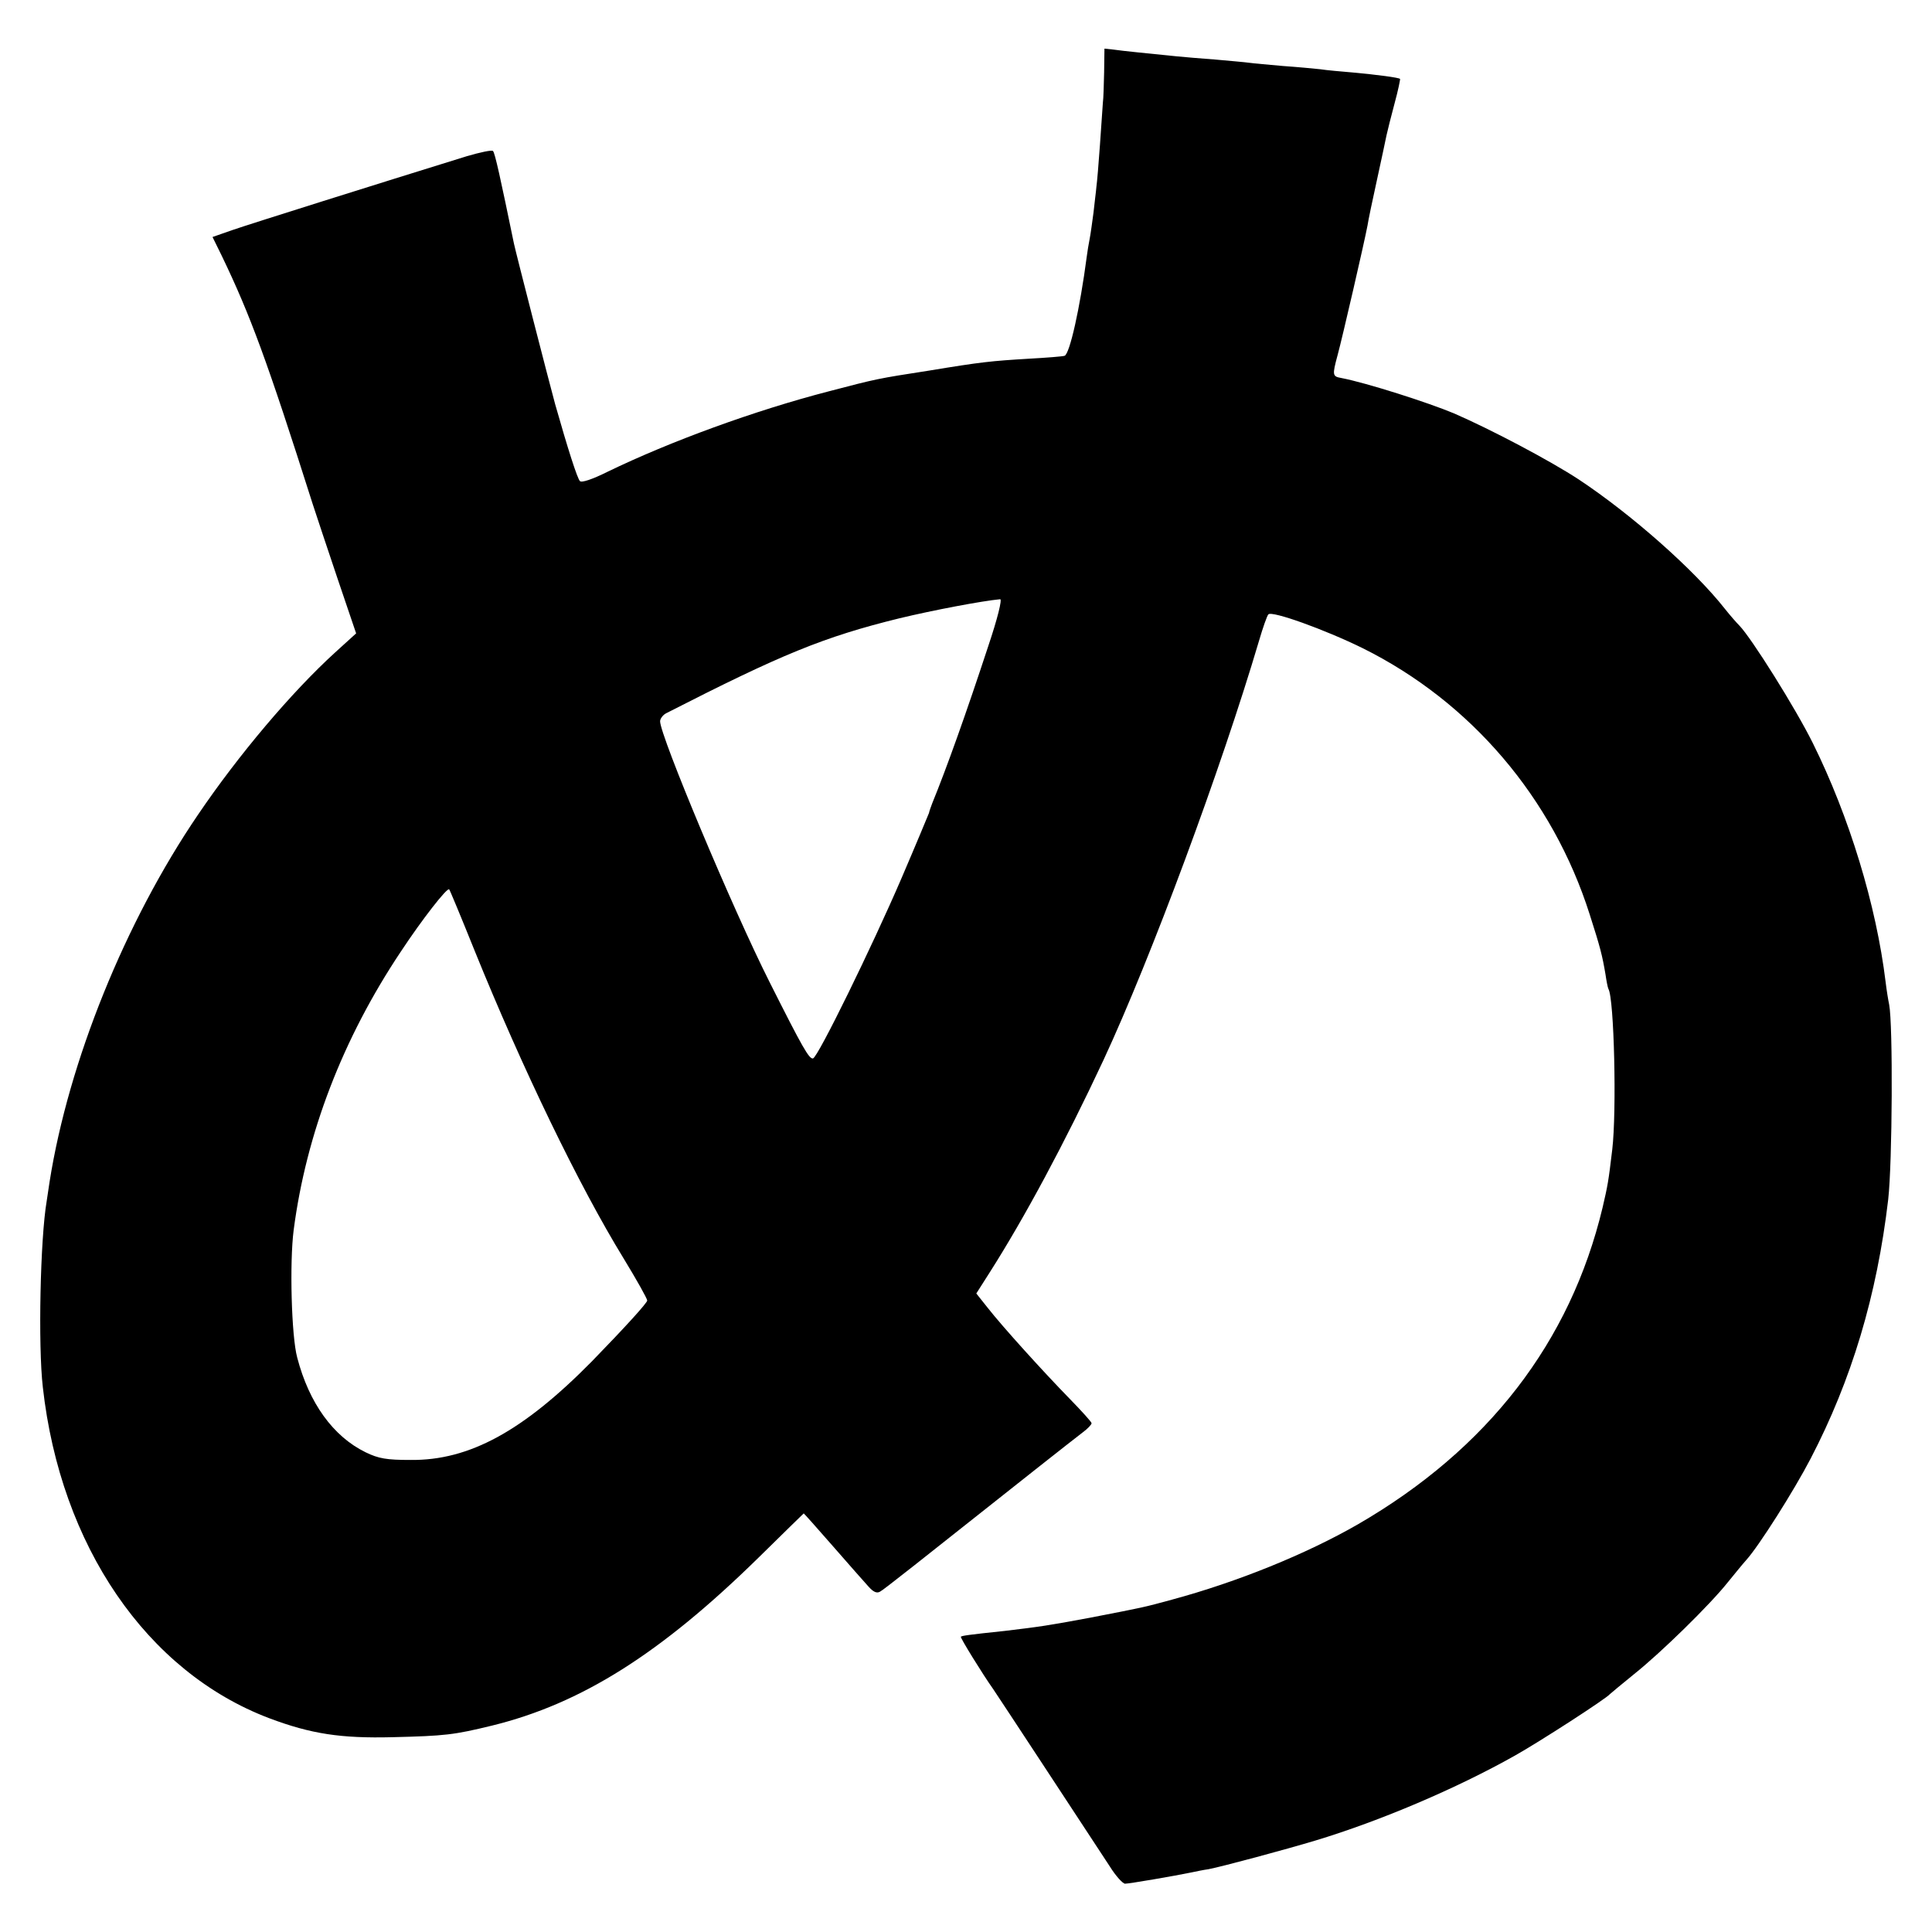
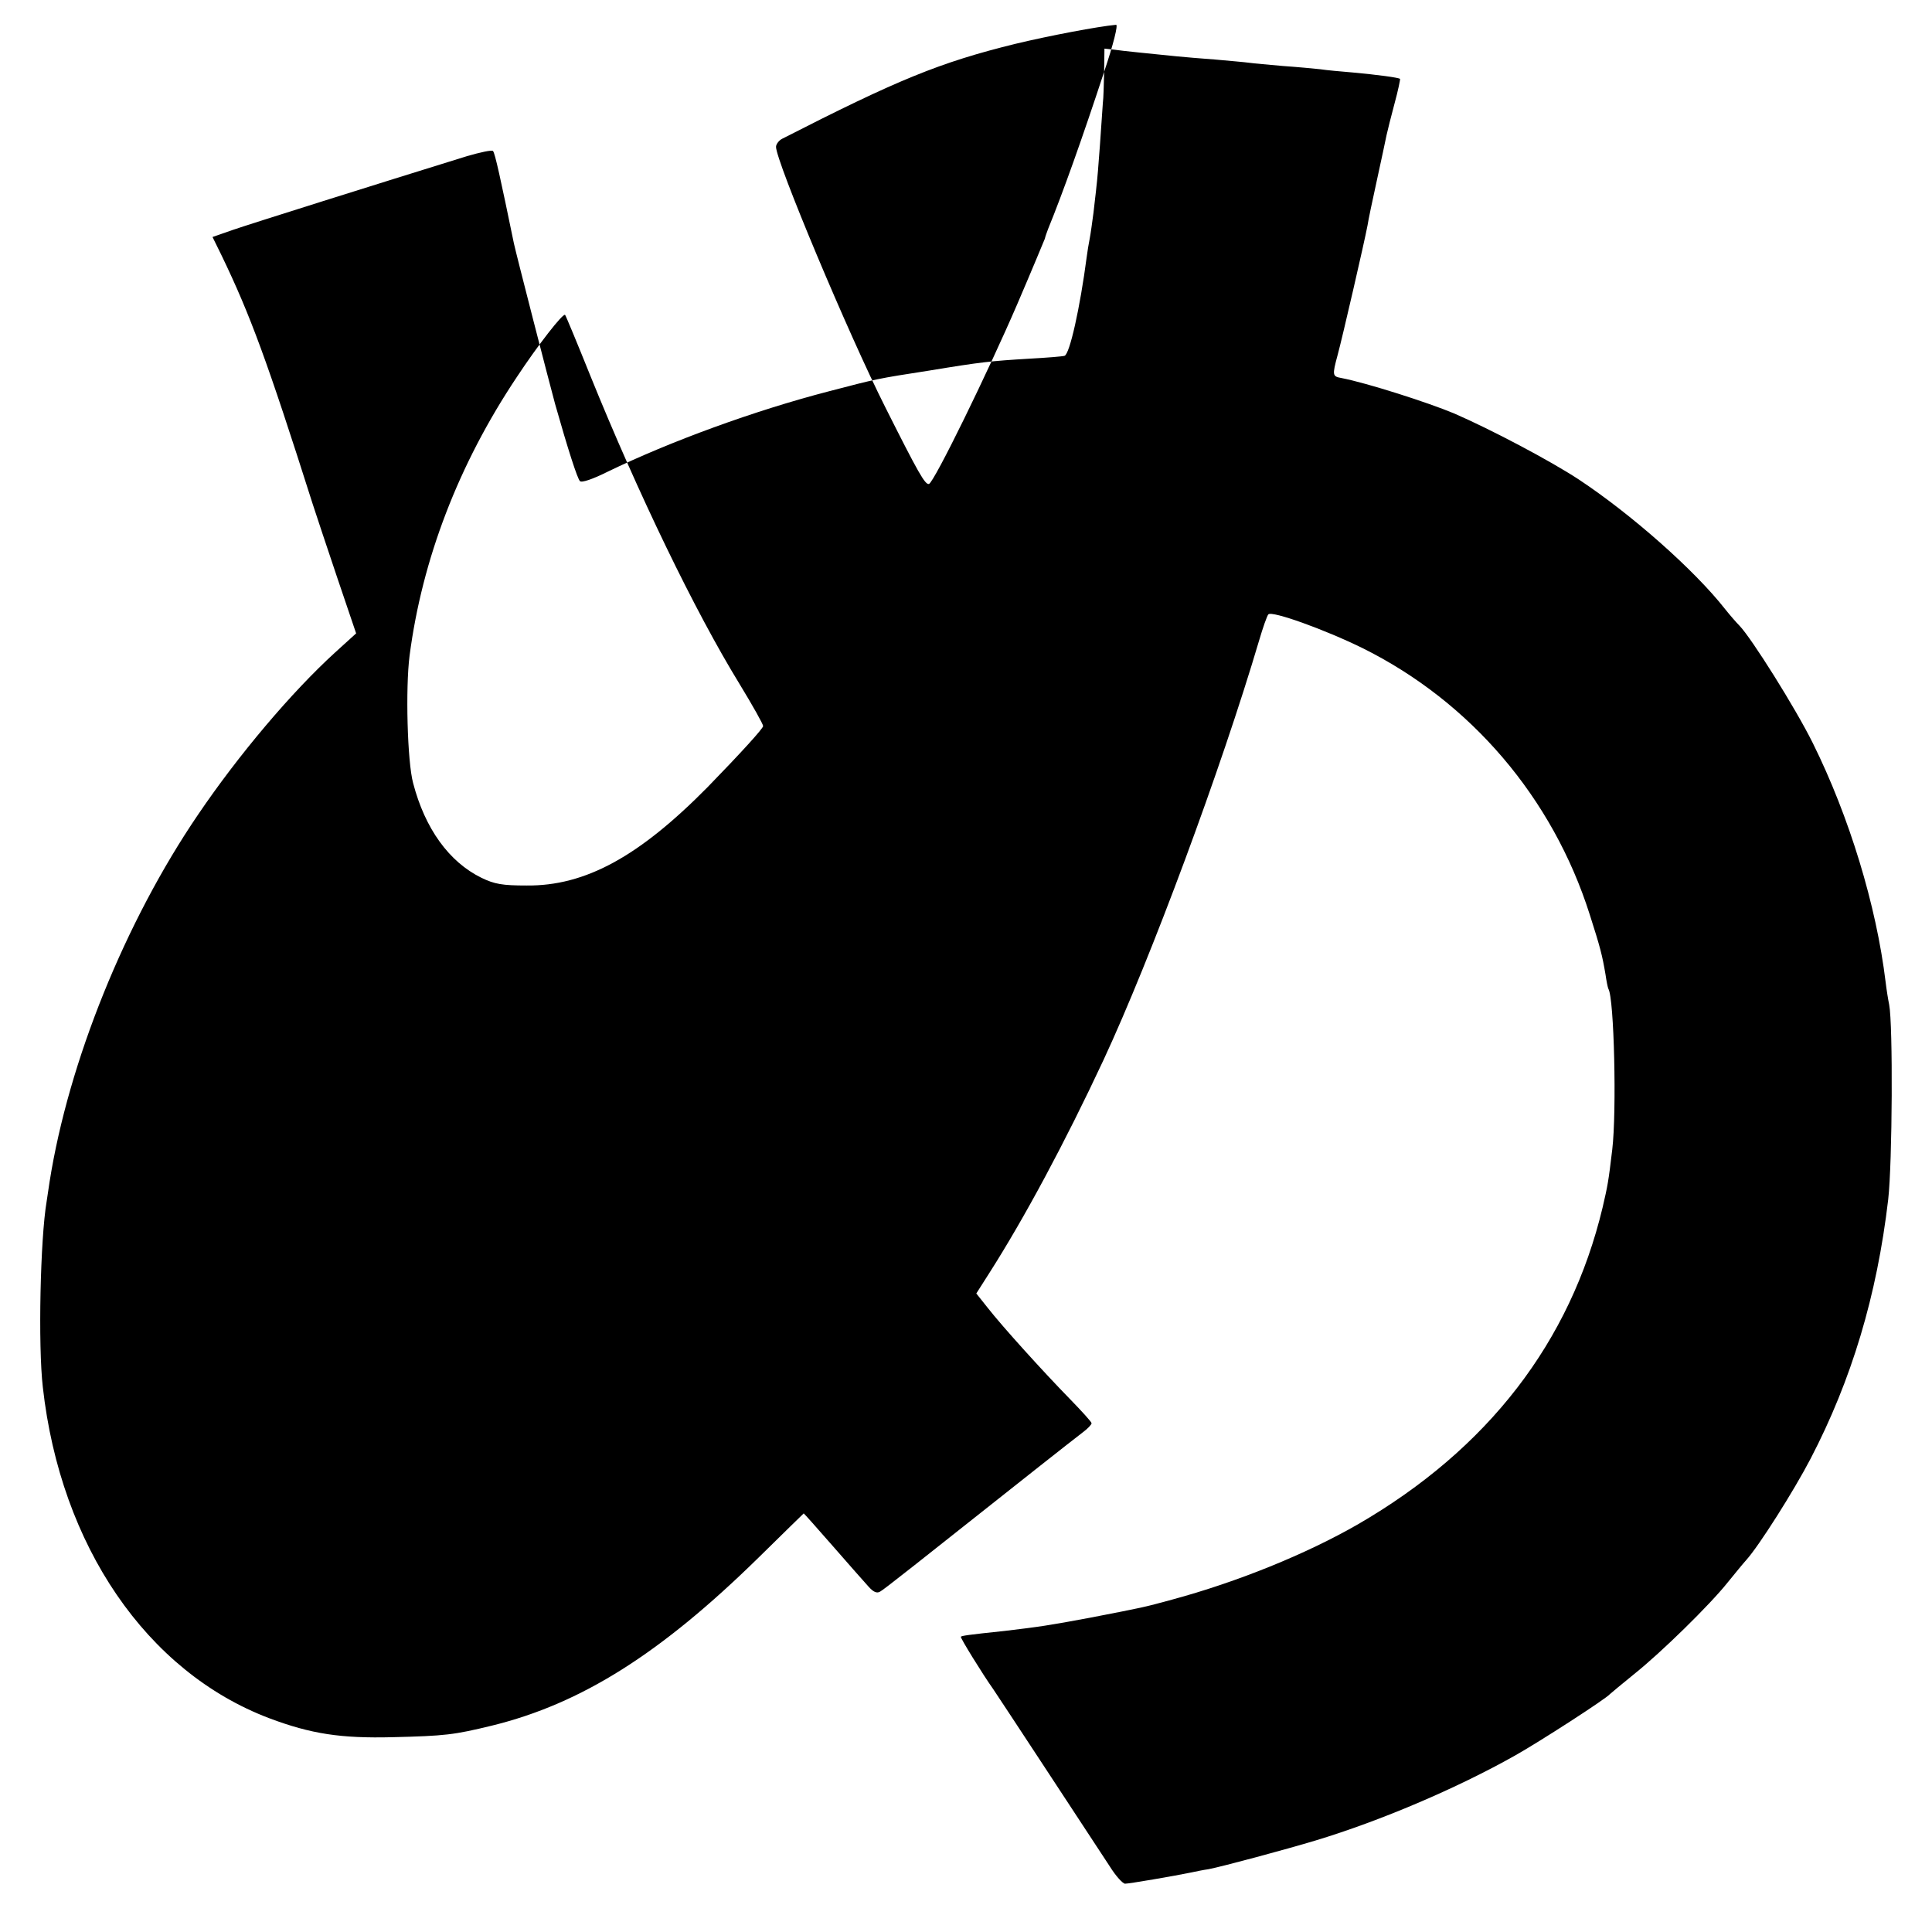
<svg xmlns="http://www.w3.org/2000/svg" version="1.0" width="600pt" height="600pt" viewBox="0 0 600 600" preserveAspectRatio="xMidYMid meet">
  <g transform="translate(0,600) scale(0.1,-0.1)" fill="#000000" stroke="none">
-     <path d="M3429 5777 c-1 -40 -2 -83 -4 -97 -1 -14 -5 -72 -9 -130 -4 -58 -9 -116 -11 -130 -1 -14 -6 -50 -9 -80 -4 -30 -9 -67 -12 -82 -3 -15 -7 -39 -9 -55 -21 -160 -53 -303 -69 -308 -6 -2 -56 -6 -111 -9 -116 -7 -147 -10 -310 -37 -161 -25 -161 -25 -310 -64 -232 -60 -494 -156 -688 -250 -46 -23 -81 -35 -86 -29 -8 8 -37 98 -77 239 -17 62 -122 470 -128 499 -41 199 -59 282 -65 287 -3 4 -40 -4 -81 -16 -281 -87 -675 -211 -727 -229 l-63 -22 29 -59 c88 -183 140 -323 282 -770 11 -33 45 -137 77 -231 l58 -171 -65 -59 c-135 -123 -300 -318 -426 -504 -226 -332 -402 -767 -461 -1140 -3 -19 -7 -46 -9 -60 -20 -117 -27 -449 -12 -578 55 -493 323 -884 703 -1028 130 -49 223 -63 383 -59 163 4 190 7 309 36 277 68 523 223 827 521 77 76 141 138 141 138 1 0 42 -46 90 -101 49 -56 99 -113 111 -126 15 -17 26 -22 36 -16 13 7 106 81 491 386 61 48 123 97 139 109 15 11 27 24 27 28 0 4 -31 38 -68 76 -82 84 -208 223 -255 283 l-35 44 42 66 c107 168 233 402 353 659 147 316 365 903 483 1302 12 41 25 78 29 82 11 12 175 -47 293 -105 336 -167 590 -465 705 -827 33 -103 39 -127 49 -186 3 -21 7 -41 9 -45 18 -29 26 -381 12 -499 -12 -101 -14 -111 -30 -180 -100 -418 -356 -750 -760 -984 -160 -92 -374 -179 -578 -234 -88 -24 -84 -23 -254 -56 -128 -24 -156 -28 -265 -41 -115 -12 -133 -15 -136 -18 -3 -2 68 -117 100 -162 14 -20 296 -450 363 -552 18 -29 40 -53 47 -53 13 0 153 24 206 35 14 3 38 8 53 10 42 8 239 61 332 89 202 61 439 162 620 264 75 42 284 177 295 191 3 3 37 31 75 62 84 67 235 215 290 284 22 27 48 59 58 70 39 43 148 215 200 315 127 244 206 506 241 805 13 115 15 543 3 605 -3 14 -8 45 -11 70 -29 239 -113 514 -226 742 -54 109 -191 327 -228 365 -9 9 -30 33 -45 52 -96 122 -291 294 -454 402 -90 59 -272 155 -387 205 -81 34 -272 95 -350 110 -28 5 -29 8 -12 71 15 55 83 350 93 403 2 14 15 77 29 140 14 63 27 126 30 140 3 14 14 58 25 99 11 40 18 75 17 76 -4 4 -71 13 -148 20 -36 3 -81 7 -100 10 -19 2 -71 7 -115 10 -44 4 -91 8 -105 10 -14 2 -61 6 -105 10 -44 3 -98 8 -120 10 -79 8 -171 17 -197 21 l-28 3 -1 -72z m-360 -1784 c-68 -207 -129 -378 -174 -488 -4 -11 -9 -24 -10 -30 -2 -5 -40 -97 -86 -204 -90 -209 -258 -553 -274 -558 -12 -3 -33 34 -135 237 -115 228 -340 765 -340 810 0 8 9 20 19 25 358 183 489 237 725 295 104 25 257 54 312 59 7 1 -8 -60 -37 -146z m-1596 -943 c149 -368 325 -732 463 -957 42 -69 74 -126 74 -132 -1 -8 -65 -79 -172 -189 -213 -216 -380 -308 -563 -306 -74 0 -99 4 -140 24 -100 49 -175 152 -212 294 -18 66 -24 295 -11 396 39 299 152 594 333 865 66 100 144 200 150 193 2 -2 37 -86 78 -188z" />
+     <path d="M3429 5777 c-1 -40 -2 -83 -4 -97 -1 -14 -5 -72 -9 -130 -4 -58 -9 -116 -11 -130 -1 -14 -6 -50 -9 -80 -4 -30 -9 -67 -12 -82 -3 -15 -7 -39 -9 -55 -21 -160 -53 -303 -69 -308 -6 -2 -56 -6 -111 -9 -116 -7 -147 -10 -310 -37 -161 -25 -161 -25 -310 -64 -232 -60 -494 -156 -688 -250 -46 -23 -81 -35 -86 -29 -8 8 -37 98 -77 239 -17 62 -122 470 -128 499 -41 199 -59 282 -65 287 -3 4 -40 -4 -81 -16 -281 -87 -675 -211 -727 -229 l-63 -22 29 -59 c88 -183 140 -323 282 -770 11 -33 45 -137 77 -231 l58 -171 -65 -59 c-135 -123 -300 -318 -426 -504 -226 -332 -402 -767 -461 -1140 -3 -19 -7 -46 -9 -60 -20 -117 -27 -449 -12 -578 55 -493 323 -884 703 -1028 130 -49 223 -63 383 -59 163 4 190 7 309 36 277 68 523 223 827 521 77 76 141 138 141 138 1 0 42 -46 90 -101 49 -56 99 -113 111 -126 15 -17 26 -22 36 -16 13 7 106 81 491 386 61 48 123 97 139 109 15 11 27 24 27 28 0 4 -31 38 -68 76 -82 84 -208 223 -255 283 l-35 44 42 66 c107 168 233 402 353 659 147 316 365 903 483 1302 12 41 25 78 29 82 11 12 175 -47 293 -105 336 -167 590 -465 705 -827 33 -103 39 -127 49 -186 3 -21 7 -41 9 -45 18 -29 26 -381 12 -499 -12 -101 -14 -111 -30 -180 -100 -418 -356 -750 -760 -984 -160 -92 -374 -179 -578 -234 -88 -24 -84 -23 -254 -56 -128 -24 -156 -28 -265 -41 -115 -12 -133 -15 -136 -18 -3 -2 68 -117 100 -162 14 -20 296 -450 363 -552 18 -29 40 -53 47 -53 13 0 153 24 206 35 14 3 38 8 53 10 42 8 239 61 332 89 202 61 439 162 620 264 75 42 284 177 295 191 3 3 37 31 75 62 84 67 235 215 290 284 22 27 48 59 58 70 39 43 148 215 200 315 127 244 206 506 241 805 13 115 15 543 3 605 -3 14 -8 45 -11 70 -29 239 -113 514 -226 742 -54 109 -191 327 -228 365 -9 9 -30 33 -45 52 -96 122 -291 294 -454 402 -90 59 -272 155 -387 205 -81 34 -272 95 -350 110 -28 5 -29 8 -12 71 15 55 83 350 93 403 2 14 15 77 29 140 14 63 27 126 30 140 3 14 14 58 25 99 11 40 18 75 17 76 -4 4 -71 13 -148 20 -36 3 -81 7 -100 10 -19 2 -71 7 -115 10 -44 4 -91 8 -105 10 -14 2 -61 6 -105 10 -44 3 -98 8 -120 10 -79 8 -171 17 -197 21 l-28 3 -1 -72z c-68 -207 -129 -378 -174 -488 -4 -11 -9 -24 -10 -30 -2 -5 -40 -97 -86 -204 -90 -209 -258 -553 -274 -558 -12 -3 -33 34 -135 237 -115 228 -340 765 -340 810 0 8 9 20 19 25 358 183 489 237 725 295 104 25 257 54 312 59 7 1 -8 -60 -37 -146z m-1596 -943 c149 -368 325 -732 463 -957 42 -69 74 -126 74 -132 -1 -8 -65 -79 -172 -189 -213 -216 -380 -308 -563 -306 -74 0 -99 4 -140 24 -100 49 -175 152 -212 294 -18 66 -24 295 -11 396 39 299 152 594 333 865 66 100 144 200 150 193 2 -2 37 -86 78 -188z" />
  </g>
</svg>